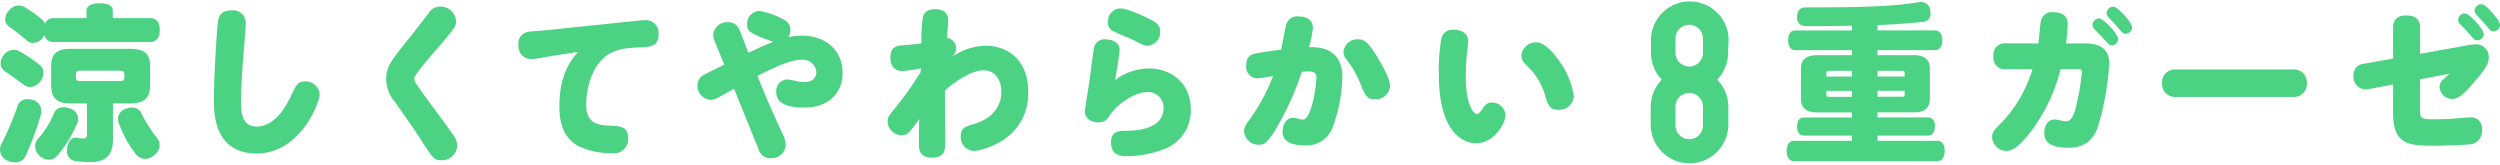
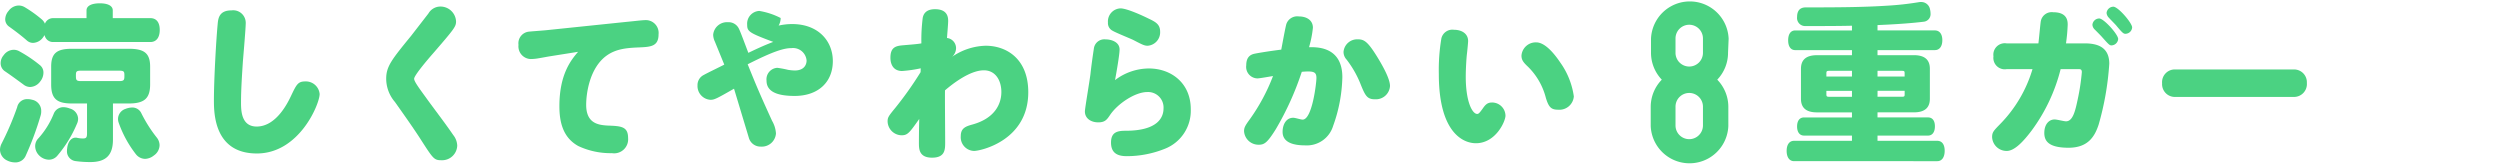
<svg xmlns="http://www.w3.org/2000/svg" width="386.151" height="25.441" viewBox="0 0 386.151 25.441">
  <defs>
    <style>.cls-1{fill:#4bd282;}</style>
  </defs>
  <g id="レイヤー_2" data-name="レイヤー 2">
    <g id="本文">
      <path class="cls-1" d="M3.926,24.148a1.717,1.717,0,0,1-1.638.936,2.749,2.749,0,0,1-1.222-.312A1.875,1.875,0,0,1,0,23.134,2.162,2.162,0,0,1,.234,22.2a44.365,44.365,0,0,0,2.418-5.642,1.559,1.559,0,0,1,1.56-1.248,2.63,2.63,0,0,1,.754.1,1.73,1.73,0,0,1,1.4,1.768,2.19,2.19,0,0,1-.1.7A47.2,47.2,0,0,1,3.926,24.148ZM.7,10.966A1.479,1.479,0,0,1,.1,9.744,1.859,1.859,0,0,1,.572,8.522,1.93,1.93,0,0,1,2.106,7.69a1.729,1.729,0,0,1,.884.234,20.285,20.285,0,0,1,3.2,2.158,1.438,1.438,0,0,1,.52,1.144,2.173,2.173,0,0,1-.494,1.352,2.009,2.009,0,0,1-1.56.858,1.671,1.671,0,0,1-1.014-.364C2.73,12.4,1.586,11.564.7,10.966ZM23.218,2.8c.936,0,1.456.65,1.456,1.82s-.52,1.872-1.456,1.872H8.242A1.319,1.319,0,0,1,6.89,5.428c-.078.1-.156.234-.234.338a2,2,0,0,1-1.534.858A1.427,1.427,0,0,1,4.16,6.26C3.3,5.506,2.366,4.8,1.43,4.128a1.379,1.379,0,0,1-.624-1.17,2.029,2.029,0,0,1,.52-1.274A1.977,1.977,0,0,1,2.886.852a1.824,1.824,0,0,1,.936.26,19.236,19.236,0,0,1,2.652,1.9,1.884,1.884,0,0,1,.468.65,1.332,1.332,0,0,1,1.3-.858h5.122v-1.2c0-.7.78-1.092,2.054-1.092,1.248,0,2,.39,2,1.092V2.8ZM7.54,24.668a2.2,2.2,0,0,1-1.534-.7,2.043,2.043,0,0,1-.572-1.378,1.708,1.708,0,0,1,.52-1.248A12.857,12.857,0,0,0,8.32,17.518a1.587,1.587,0,0,1,1.508-.962,2.794,2.794,0,0,1,.962.208,1.694,1.694,0,0,1,1.274,1.56,1.817,1.817,0,0,1-.182.806A18.867,18.867,0,0,1,8.814,24.1,1.7,1.7,0,0,1,7.54,24.668Zm9.906-3.094c0,2.392-1.092,3.458-3.484,3.458a16.568,16.568,0,0,1-2.34-.156,1.517,1.517,0,0,1-1.274-1.638,1.266,1.266,0,0,1,.026-.312c.1-.988.6-1.664,1.3-1.664a.72.72,0,0,1,.234.026,4.234,4.234,0,0,0,.91.1c.468,0,.624-.13.624-.754V15.984H11.128c-2.288,0-3.224-.676-3.224-2.938V10.29c0-2.132.936-2.756,3.224-2.756H19.89c2.314,0,3.3.624,3.3,2.756v2.756c0,2.262-1.014,2.938-3.328,2.938H17.446Zm1.768-9.958c0-.572-.078-.7-.832-.7h-5.85c-.728,0-.806.13-.806.7v.13c0,.624.078.78.806.78h5.85c.754,0,.832-.156.832-.78Zm5.434,10.816a1.977,1.977,0,0,1-.884,1.586,2.268,2.268,0,0,1-1.352.52,1.846,1.846,0,0,1-1.43-.728,17.152,17.152,0,0,1-2.652-4.862,1.706,1.706,0,0,1-.1-.6,1.661,1.661,0,0,1,1.17-1.534,2.929,2.929,0,0,1,.988-.208,1.535,1.535,0,0,1,1.456.91,21.068,21.068,0,0,0,2.34,3.692A1.95,1.95,0,0,1,24.648,22.432Z" />
      <path class="cls-1" d="M37.516,9.51c-.131,2.054-.287,4.29-.287,6.266,0,1.222,0,3.77,2.418,3.77,3.068,0,4.862-3.8,5.305-4.732.832-1.742,1.066-2.236,2.183-2.236a2.137,2.137,0,0,1,2.237,1.95c0,1.508-3.121,9.178-9.7,9.178-6.63,0-6.63-6.292-6.63-8.268,0-3.068.338-9.178.572-11.622.078-.91.182-2.21,2.133-2.21a1.938,1.938,0,0,1,2.21,1.924C37.958,4.388,37.593,8.548,37.516,9.51Z" />
      <path class="cls-1" d="M70.442,3.3c0,.806-.234,1.118-3.588,4.992-.754.858-2.886,3.354-2.886,3.874,0,.416.754,1.43,1.794,2.86,1.17,1.638,3.12,4.16,4.238,5.824a2.765,2.765,0,0,1,.624,1.638,2.34,2.34,0,0,1-2.444,2.262c-1.118,0-1.274-.234-3.068-3.016-1.118-1.768-2.86-4.212-4.108-5.98a5.54,5.54,0,0,1-1.352-3.588c0-1.9.832-2.938,3.848-6.63.182-.234,1.794-2.314,2.678-3.458a2.139,2.139,0,0,1,1.846-1.066A2.407,2.407,0,0,1,70.442,3.3Z" />
      <path class="cls-1" d="M84.718,8.73c-.286.052-1.274.234-1.768.312a7.108,7.108,0,0,1-.962.078,1.957,1.957,0,0,1-1.9-2.184,1.808,1.808,0,0,1,1.69-2.054c.442-.052,2.366-.182,2.756-.234L96.808,3.374c.624-.052,2.366-.26,2.756-.26A1.98,1.98,0,0,1,101.722,5.3c0,1.9-1.248,1.95-3.12,2.028-1.95.078-3.562.26-4.992,1.326-2.522,1.9-3.068,5.72-3.068,7.54,0,2.834,1.82,3.12,3.328,3.2,2.054.078,3.146.13,3.146,1.924a2.168,2.168,0,0,1-2.5,2.34,11.742,11.742,0,0,1-5.174-1.092c-2.34-1.274-2.938-3.614-2.938-6.162,0-5.018,1.872-7.2,2.886-8.4Z" />
-       <path class="cls-1" d="M113.378,13.7c-2.73,1.56-3.042,1.716-3.64,1.716a2.133,2.133,0,0,1-2-2.236,1.734,1.734,0,0,1,.988-1.612c.39-.234,2.652-1.326,3.146-1.586l-1.456-3.562a2.574,2.574,0,0,1-.26-1.066,2.147,2.147,0,0,1,2.288-1.924,1.761,1.761,0,0,1,1.716,1.066c.182.338.962,2.444,1.43,3.666.546-.26,2.184-1.066,3.848-1.69-3.744-1.4-4.03-1.612-4.03-2.652a1.975,1.975,0,0,1,1.872-2.132,11.169,11.169,0,0,1,3.3,1.092c.78.364,1.508.78,1.508,1.794a2.335,2.335,0,0,1-.312,1.17,9.7,9.7,0,0,1,2.08-.234c4.082,0,6.292,2.652,6.292,5.72,0,3.224-2.236,5.382-5.9,5.382-2.886,0-4.342-.754-4.342-2.366a1.777,1.777,0,0,1,1.664-1.976,14.589,14.589,0,0,1,1.664.312,7.891,7.891,0,0,0,1.014.1c1.612,0,1.846-1.066,1.846-1.534a2.1,2.1,0,0,0-2.314-1.924c-1.17,0-2.782.468-6.786,2.5,1.17,2.886,1.664,4.134,3.77,8.736a4.415,4.415,0,0,1,.6,1.95,2.194,2.194,0,0,1-2.366,2.028,1.861,1.861,0,0,1-1.82-1.352Z" />
+       <path class="cls-1" d="M113.378,13.7c-2.73,1.56-3.042,1.716-3.64,1.716a2.133,2.133,0,0,1-2-2.236,1.734,1.734,0,0,1,.988-1.612c.39-.234,2.652-1.326,3.146-1.586l-1.456-3.562a2.574,2.574,0,0,1-.26-1.066,2.147,2.147,0,0,1,2.288-1.924,1.761,1.761,0,0,1,1.716,1.066c.182.338.962,2.444,1.43,3.666.546-.26,2.184-1.066,3.848-1.69-3.744-1.4-4.03-1.612-4.03-2.652a1.975,1.975,0,0,1,1.872-2.132,11.169,11.169,0,0,1,3.3,1.092a2.335,2.335,0,0,1-.312,1.17,9.7,9.7,0,0,1,2.08-.234c4.082,0,6.292,2.652,6.292,5.72,0,3.224-2.236,5.382-5.9,5.382-2.886,0-4.342-.754-4.342-2.366a1.777,1.777,0,0,1,1.664-1.976,14.589,14.589,0,0,1,1.664.312,7.891,7.891,0,0,0,1.014.1c1.612,0,1.846-1.066,1.846-1.534a2.1,2.1,0,0,0-2.314-1.924c-1.17,0-2.782.468-6.786,2.5,1.17,2.886,1.664,4.134,3.77,8.736a4.415,4.415,0,0,1,.6,1.95,2.194,2.194,0,0,1-2.366,2.028,1.861,1.861,0,0,1-1.82-1.352Z" />
      <path class="cls-1" d="M142.214,10.55a19.289,19.289,0,0,1-2.885.416c-1.248,0-1.794-.91-1.794-2.054,0-1.508.728-1.794,1.741-1.9,1.431-.13,2.341-.182,3.042-.312a26.9,26.9,0,0,1,.208-3.952c.1-.52.443-1.326,1.9-1.326,2.028,0,2.028,1.378,2.028,1.846,0,.416-.157,2.236-.182,2.6a1.579,1.579,0,0,1,1.4,1.612,1.81,1.81,0,0,1-.624,1.3,9.564,9.564,0,0,1,5.2-1.716c3.225,0,6.579,2.028,6.579,7.176,0,7.488-7.385,9.074-8.372,9.074a2.118,2.118,0,0,1-2.055-2.288c0-1.248.781-1.508,1.8-1.794,3.406-.936,4.471-3.12,4.471-5.018,0-1.794-.909-3.354-2.7-3.354-2.183,0-4.887,2.132-6.006,3.094-.025,1.014.026,6.5.026,7.982,0,1.118.027,2.418-2.027,2.418-2.028,0-2.028-1.378-2.028-2.288,0-.078,0-1.872.051-3.692-1.507,2.132-1.793,2.522-2.73,2.522a2.2,2.2,0,0,1-2.157-2.132c0-.6.1-.78,1.17-2.08a54.2,54.2,0,0,0,3.925-5.538Z" />
      <path class="cls-1" d="M177.453,10.576c3.432,0,6.474,2.236,6.474,6.292a6.31,6.31,0,0,1-4,6.11,15.787,15.787,0,0,1-5.9,1.144c-1.508,0-2.418-.546-2.418-2.106,0-1.612.987-1.82,2.262-1.82,4.887,0,5.849-2,5.849-3.458a2.39,2.39,0,0,0-2.5-2.522c-1.9,0-4.551,1.794-5.72,3.484-.52.78-.807,1.2-1.873,1.2s-2.053-.572-2.053-1.69c0-.442.754-4.862.858-5.772.13-1.2.363-2.886.52-3.874a1.633,1.633,0,0,1,1.82-1.482c.857,0,2.158.39,2.158,1.56,0,.832-.52,3.744-.7,4.732A8.681,8.681,0,0,1,177.453,10.576Zm-4.394-9.282c1.118,0,3.952,1.378,4.316,1.56,1.092.52,1.819.884,1.819,2.028a2.078,2.078,0,0,1-1.923,2.184c-.521,0-.858-.182-2.21-.884-.52-.26-2.705-1.118-3.25-1.456a1.311,1.311,0,0,1-.676-1.248A2.021,2.021,0,0,1,173.059,1.294Z" />
      <path class="cls-1" d="M197.072,19.936c-1.326,2.132-1.794,2.418-2.652,2.418a2.231,2.231,0,0,1-2.262-2.08c0-.546.156-.858.884-1.846a29.442,29.442,0,0,0,3.588-6.682c-.338.052-2.08.364-2.392.364a1.779,1.779,0,0,1-1.742-2.028c0-1.118.494-1.638,1.326-1.794.78-.156,2.418-.416,4.082-.624.182-.962.624-3.38.78-3.926a1.771,1.771,0,0,1,1.923-1.2c1.275,0,2.185.624,2.185,1.742a16.175,16.175,0,0,1-.6,3.016c1.17-.026,5.148-.13,5.148,4.628a23.463,23.463,0,0,1-1.43,7.54,4.239,4.239,0,0,1-4.316,2.99c-1.534,0-3.484-.312-3.484-2.08,0-1.17.572-2.184,1.638-2.184.338,0,1.17.286,1.456.286,1.482,0,2.132-5.668,2.132-6.422,0-.728-.234-1.014-1.248-1.014-.364,0-.728.026-1.014.052A45.058,45.058,0,0,1,197.072,19.936Zm15.314-4.6c-1.17,0-1.482-.494-2.158-2.158A15.691,15.691,0,0,0,207.992,9.2a1.719,1.719,0,0,1-.469-1.2,2.12,2.12,0,0,1,2.237-1.924c.91,0,1.482.338,2.834,2.5.91,1.456,2.106,3.562,2.106,4.706A2.181,2.181,0,0,1,212.386,15.334Z" />
      <path class="cls-1" d="M222.242,11.46a29.463,29.463,0,0,1,.391-5.512A1.741,1.741,0,0,1,224.582,4.6c1.17,0,2.185.572,2.185,1.742,0,.26-.157,1.82-.183,1.976-.077.624-.182,2.314-.182,3.536,0,3.874,1.014,5.746,1.769,5.746.208,0,.363-.156.831-.806.416-.6.728-.962,1.456-.962a2.075,2.075,0,0,1,2.08,2.028c0,.884-1.508,4.264-4.575,4.264C225.935,22.12,222.242,20.4,222.242,11.46Zm18.746-1.82a11.817,11.817,0,0,1,2.107,5.252,2.236,2.236,0,0,1-2.418,2.054c-1.067,0-1.456-.364-1.9-1.82a10.306,10.306,0,0,0-2.756-4.81c-.78-.728-1.013-1.092-1.013-1.742A2.212,2.212,0,0,1,237.3,6.546C238.44,6.546,239.767,7.82,240.988,9.64Z" />
      <path class="cls-1" d="M266.915,8.111a6.016,6.016,0,0,1-1.667,4.195,6.03,6.03,0,0,1,1.712,4.17v2.991a6,6,0,0,1-11.99,0V16.476a6.026,6.026,0,0,1,1.713-4.17,6.012,6.012,0,0,1-1.668-4.195V5.989a6,6,0,0,1,11.991,0ZM258.8,5.989V8.111a2.12,2.12,0,1,0,4.239,0V5.989a2.12,2.12,0,1,0-4.239,0Zm4.239,13.433v-2.99a2.12,2.12,0,0,0-4.239,0v2.99a2.12,2.12,0,0,0,4.239,0Z" />
      <path class="cls-1" d="M286.055,3.974c-2.288.052-4.706.052-7.229.052a1.249,1.249,0,0,1-1.248-1.4c0-.936.416-1.482,1.326-1.482,4.733,0,8.892-.026,12.481-.26a45.8,45.8,0,0,0,4.991-.546,1.483,1.483,0,0,1,.338-.026,1.373,1.373,0,0,1,1.4,1.144,2.52,2.52,0,0,1,.078.6,1.18,1.18,0,0,1-1.066,1.3c-1.716.208-3.535.338-5.485.442l-1.639.078V4.7h8.866c.7,0,1.145.545,1.145,1.506s-.443,1.533-1.145,1.533h-8.866v.783h5.616c1.69,0,2.47.727,2.47,2.1v4.631c0,1.376-.78,2.1-2.47,2.1h-5.616v.783h7.8c.675,0,1.065.493,1.065,1.376s-.39,1.429-1.065,1.429h-7.8v.809h9.23c.728,0,1.144.571,1.144,1.532,0,.987-.416,1.611-1.144,1.611H277.11c-.728,0-1.144-.624-1.144-1.585s.416-1.558,1.144-1.558h8.945v-.809h-7.41c-.676,0-1.067-.546-1.067-1.4,0-.883.391-1.4,1.067-1.4h7.41v-.783h-5.409c-1.69,0-2.469-.727-2.469-2.1V10.627c0-1.376.779-2.1,2.469-2.1h5.409V7.741h-8.763c-.7,0-1.092-.572-1.092-1.507,0-.961.39-1.532,1.092-1.532h8.763Zm-3.433,6.965c-.468,0-.519.052-.519.417v.47h3.952v-.887Zm-.519,3.094v.5c0,.366.051.418.519.418h3.433v-.913Zm7.9-2.207h4.186v-.47c0-.365-.026-.417-.494-.417h-3.692Zm0,3.12H293.7c.468,0,.494-.052.494-.418v-.5h-4.186Z" />
      <path class="cls-1" d="M322,6.7c2.027,0,3.8.6,3.8,3.146a44.131,44.131,0,0,1-1.638,9.386c-.572,1.742-1.56,3.588-4.654,3.588-3.147,0-3.744-1.092-3.744-2.288,0-1.3.7-2.08,1.586-2.08.389,0,1.429.286,1.768.286,1.092,0,1.455-1.742,1.82-3.458a33.128,33.128,0,0,0,.624-4.134c0-.468-.26-.468-.52-.468h-2.756a26.992,26.992,0,0,1-4.5,9.516c-1.223,1.612-2.6,3.12-3.822,3.12a2.237,2.237,0,0,1-2.262-2.132c0-.754.234-.988,1.222-2a20.391,20.391,0,0,0,5.017-8.5h-4A1.762,1.762,0,0,1,307.91,8.7a1.767,1.767,0,0,1,2.028-2h4.914c.078-.52.286-2.886.364-3.38a1.716,1.716,0,0,1,1.924-1.43c2.236,0,2.236,1.43,2.236,1.95a27.176,27.176,0,0,1-.26,2.86Zm2.235-3.848c.729,0,2.939,2.47,2.939,3.172a1.072,1.072,0,0,1-1.04.988c-.286,0-.443-.156-1.483-1.326-.181-.208-.987-1.014-1.143-1.17a1.084,1.084,0,0,1-.312-.7A1.068,1.068,0,0,1,324.237,2.854Zm2.185-1.82c.754,0,2.912,2.522,2.912,3.2a1.052,1.052,0,0,1-1.04.988c-.286,0-.468-.13-1.431-1.3-.155-.182-.909-.936-1.143-1.2A1.185,1.185,0,0,1,325.382,2,1.069,1.069,0,0,1,326.422,1.034Z" />
      <path class="cls-1" d="M354.214,10.732a1.976,1.976,0,0,1,2.105,2.08,1.992,1.992,0,0,1-2.105,2.158H336.065a1.975,1.975,0,0,1-2.106-2.106,1.965,1.965,0,0,1,2.106-2.132Z" />
-       <path class="cls-1" d="M373.8,17.284c0,1.066.416,1.144,2.183,1.144.859,0,2.21-.026,3.328-.13.287-.026,1.743-.156,2.132-.156a1.687,1.687,0,0,1,1.925,1.872,2.039,2.039,0,0,1-1.925,2.288c-.754.078-4.367.208-5.511.208-3.978,0-6.292-.234-6.292-5.1V13.046l-3.693.7a2.841,2.841,0,0,1-.468.052,1.894,1.894,0,0,1-1.95-2.08,1.72,1.72,0,0,1,1.613-1.872l4.5-.806V4.31c0-1.638,1.118-1.924,2.053-1.924,1.664,0,2.107.884,2.107,1.924v4l7.565-1.352a4.261,4.261,0,0,1,.937-.1,1.927,1.927,0,0,1,2.105,2.106c0,.806-.415,1.586-2.132,3.588-1.118,1.3-2.339,2.73-3.431,2.73a1.96,1.96,0,0,1-2.029-1.82,1.587,1.587,0,0,1,.546-1.17c.157-.156.859-.78.989-.91l-4.55.858Zm6.916-15.21c.754,0,2.937,2.5,2.937,3.2a1.049,1.049,0,0,1-1.04.962c-.363,0-.468-.13-1.4-1.222-.183-.234-.937-.988-1.223-1.274a1.09,1.09,0,0,1-.311-.676A1.07,1.07,0,0,1,380.718,2.074Zm2.548-1.43c.389,0,.832.312,1.742,1.378.364.442,1.143,1.326,1.143,1.846a1.027,1.027,0,0,1-1.013.988c-.338,0-.521-.156-1.456-1.3-.182-.234-1.014-1.092-1.17-1.274a1.265,1.265,0,0,1-.286-.676A1.068,1.068,0,0,1,383.266.644Z" />
    </g>
  </g>
</svg>